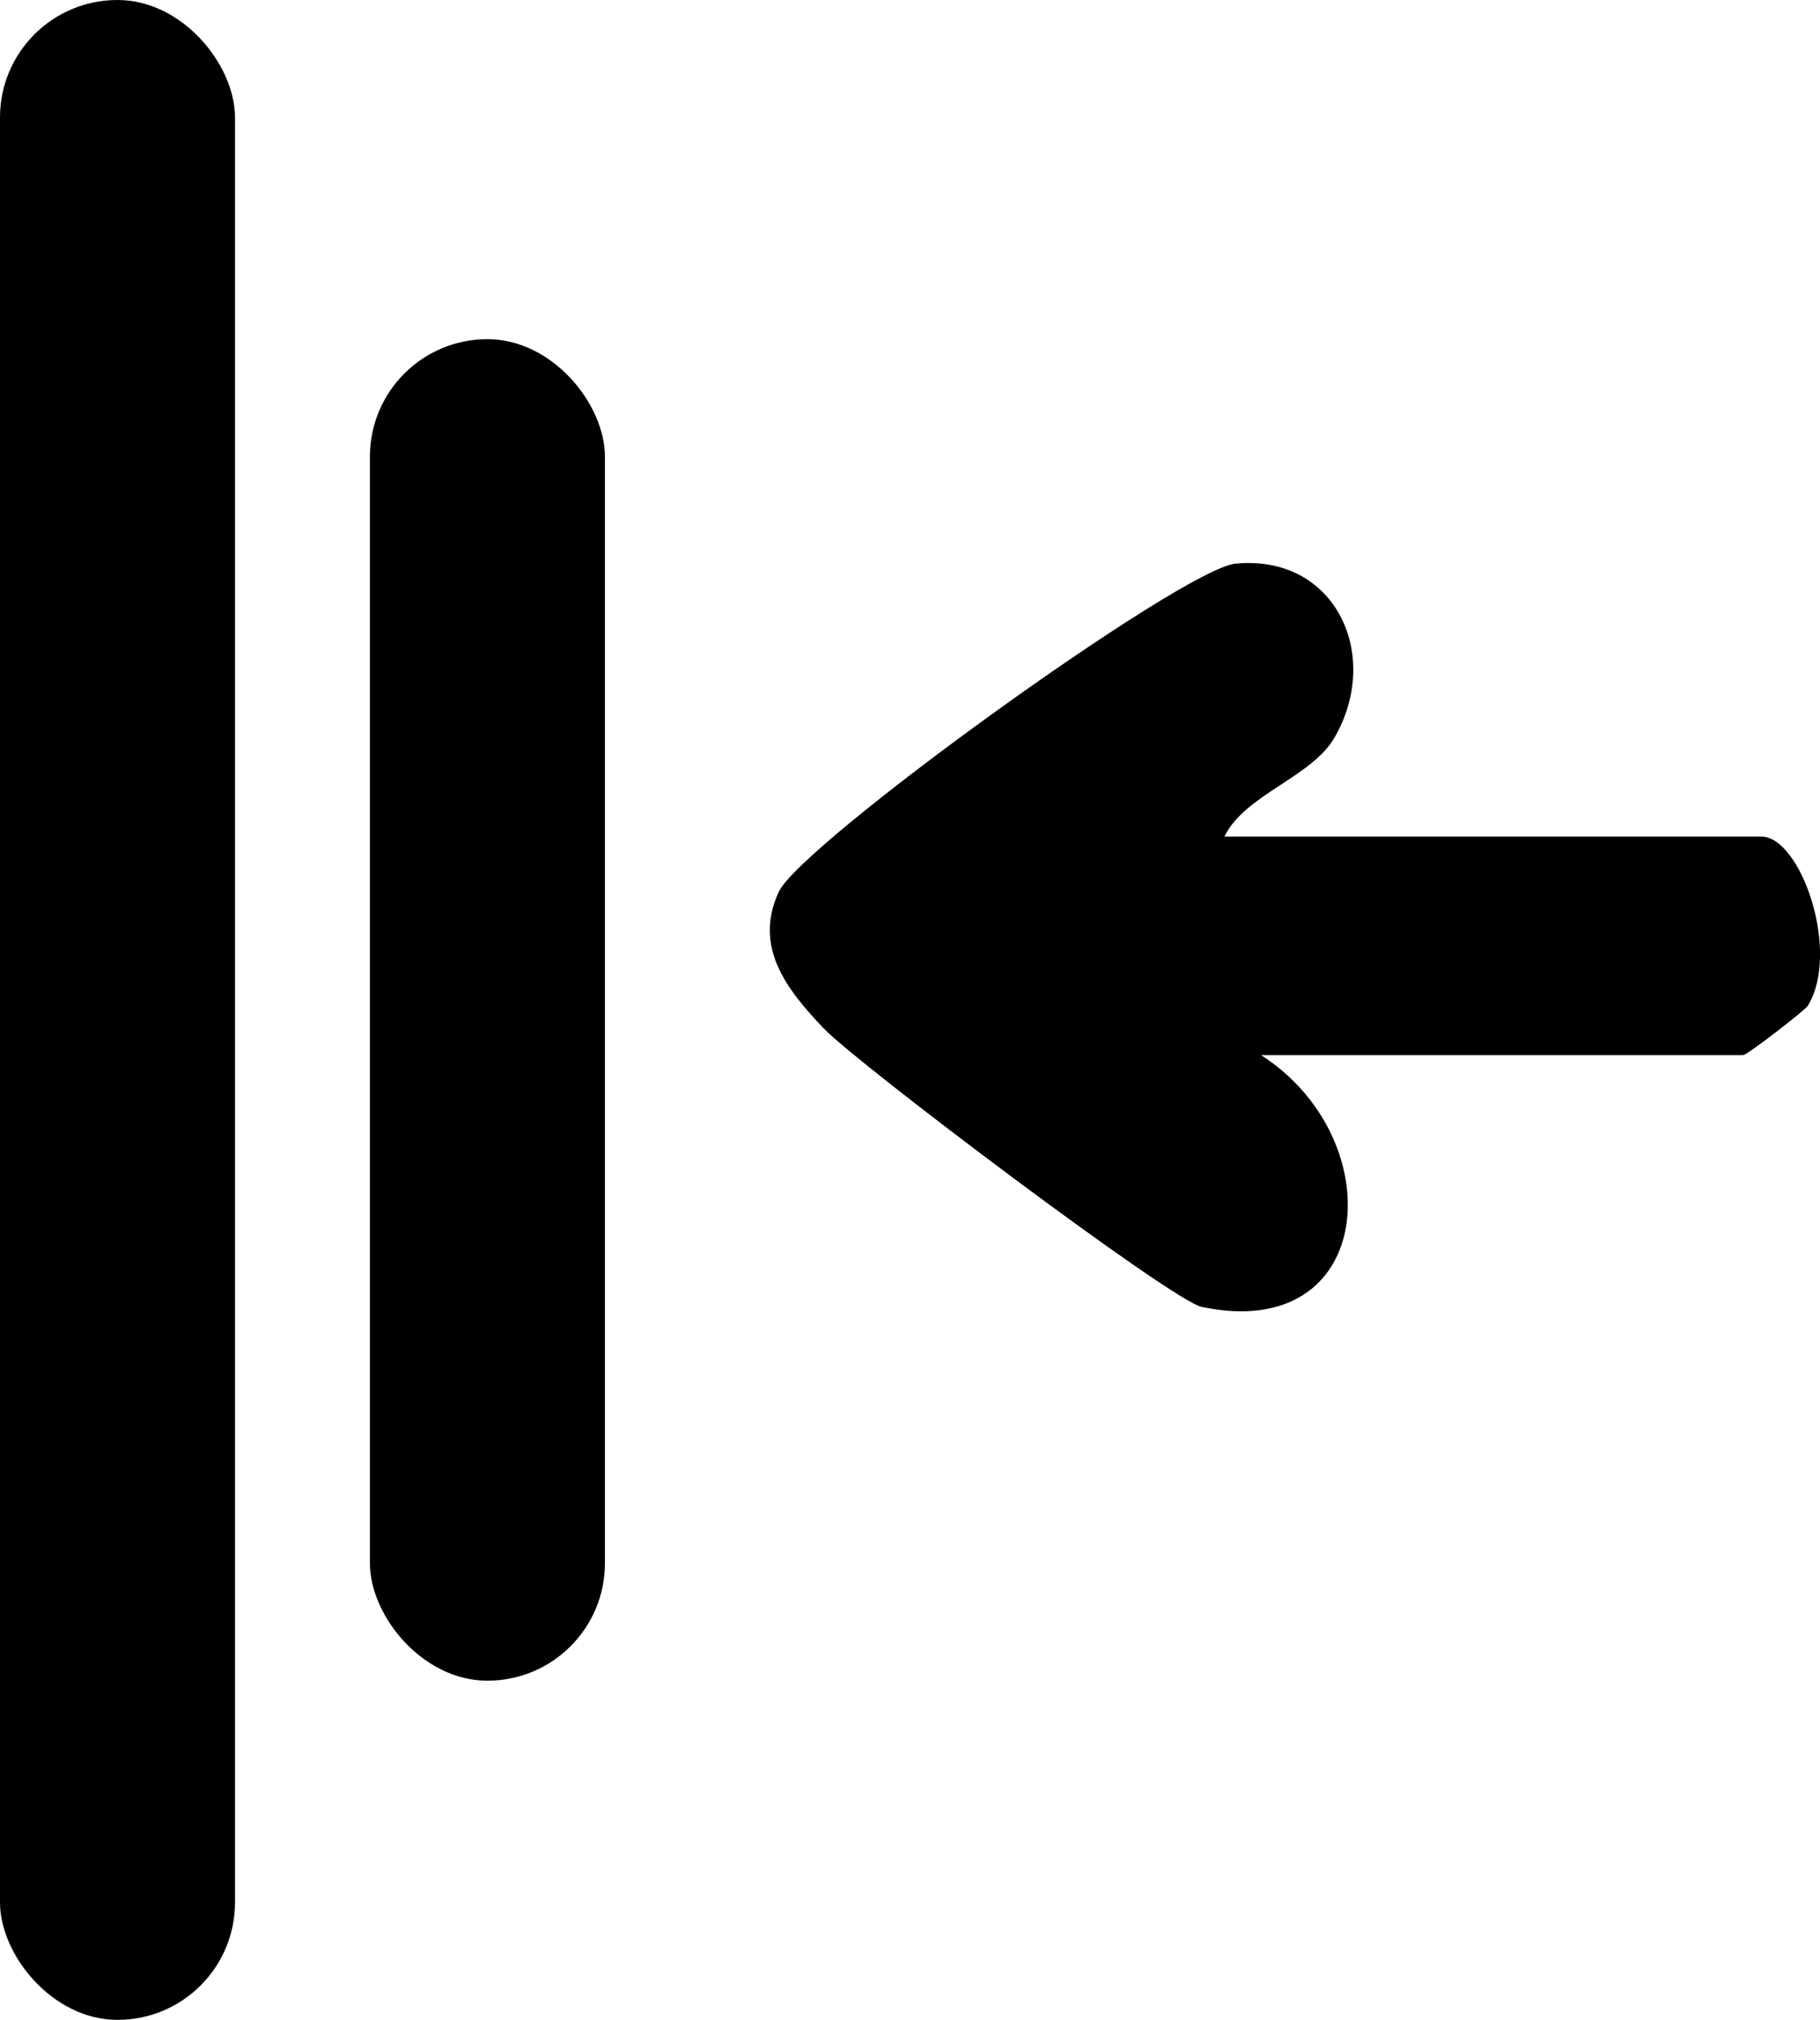
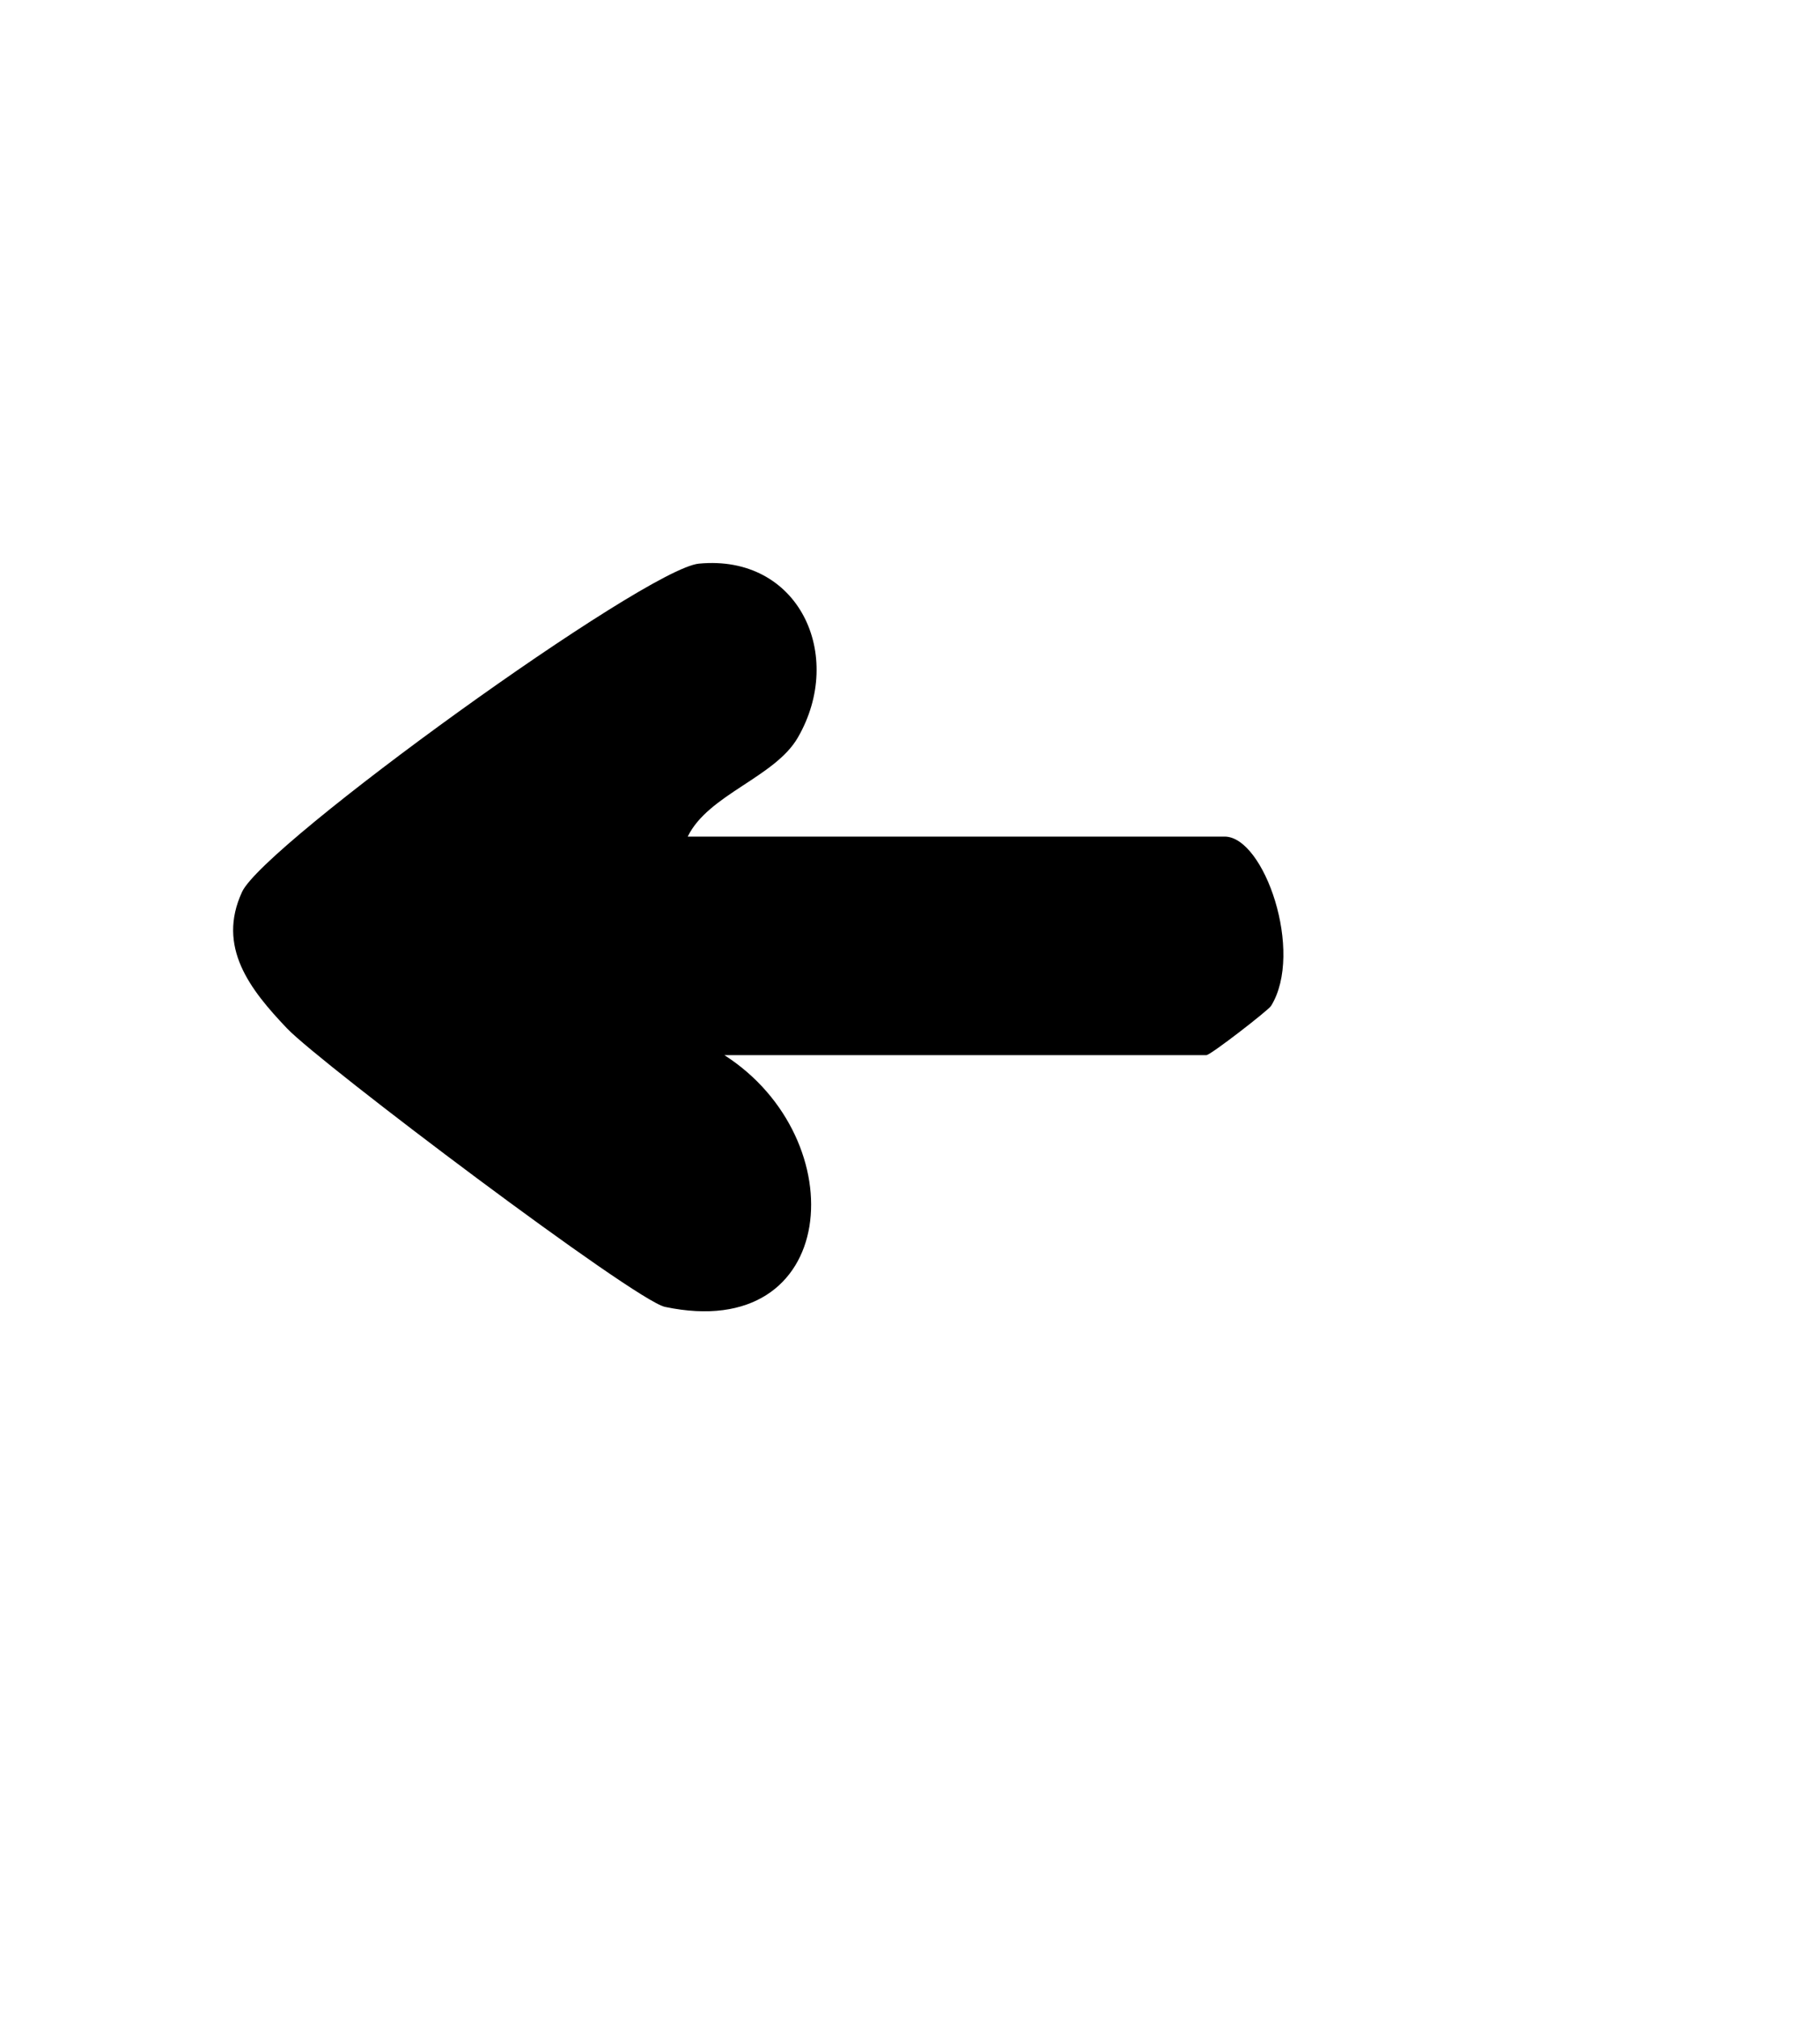
<svg xmlns="http://www.w3.org/2000/svg" viewBox="0 0 80 88.73" version="1.1" id="Layer_1">
-   <path d="M53.83,36.75h23.59c1.74,0,3.5,5.08,2.04,7.44-.13.2-2.66,2.16-2.84,2.16h-21.19c5.76,3.69,5.08,12.68-2.61,11.06-1.33-.28-15.13-10.68-16.61-12.23-1.63-1.71-3.1-3.58-1.98-6,.97-2.1,17.71-14.19,20.08-14.42,4.4-.42,6.44,4.03,4.35,7.64-1.01,1.75-3.94,2.5-4.84,4.35Z" />
-   <rect ry="5.16" rx="5.16" height="88.73" width="10.33" y="0" x="0" />
-   <rect ry="5.16" rx="5.16" height="58.93" width="10.33" y="14.9" x="16.26" />
+   <path d="M53.83,36.75c1.74,0,3.5,5.08,2.04,7.44-.13.2-2.66,2.16-2.84,2.16h-21.19c5.76,3.69,5.08,12.68-2.61,11.06-1.33-.28-15.13-10.68-16.61-12.23-1.63-1.71-3.1-3.58-1.98-6,.97-2.1,17.71-14.19,20.08-14.42,4.4-.42,6.44,4.03,4.35,7.64-1.01,1.75-3.94,2.5-4.84,4.35Z" />
</svg>